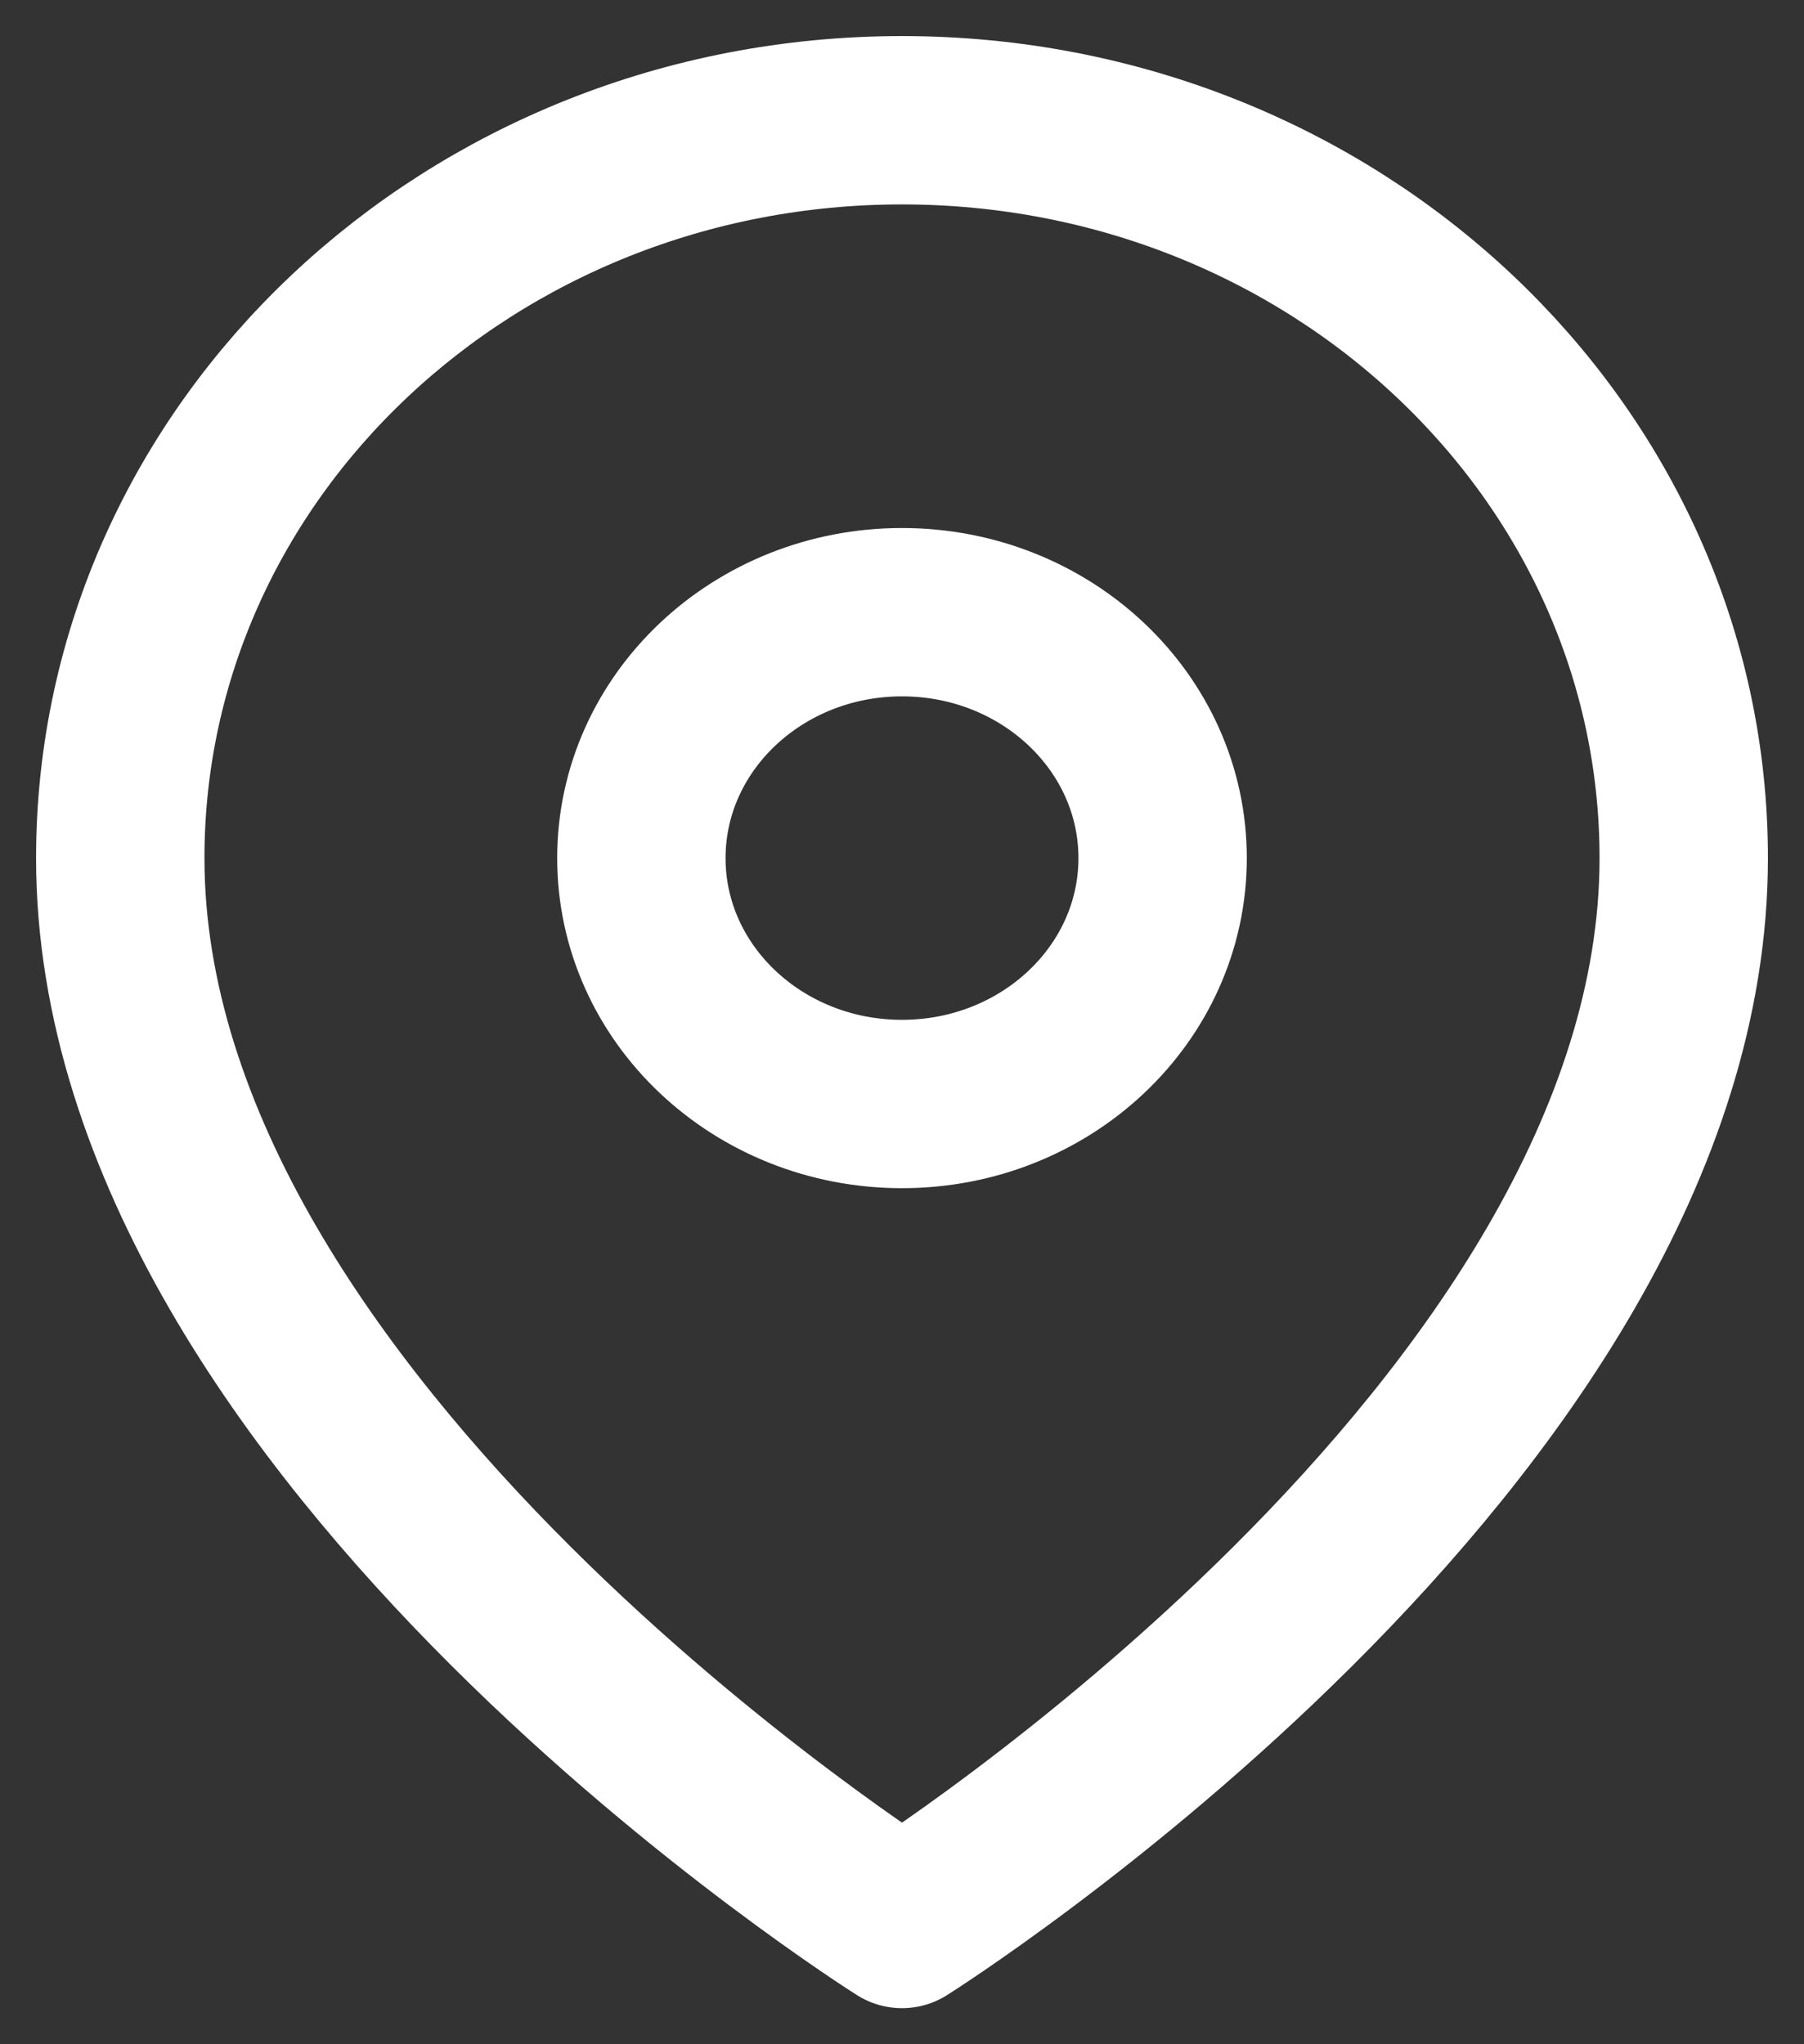
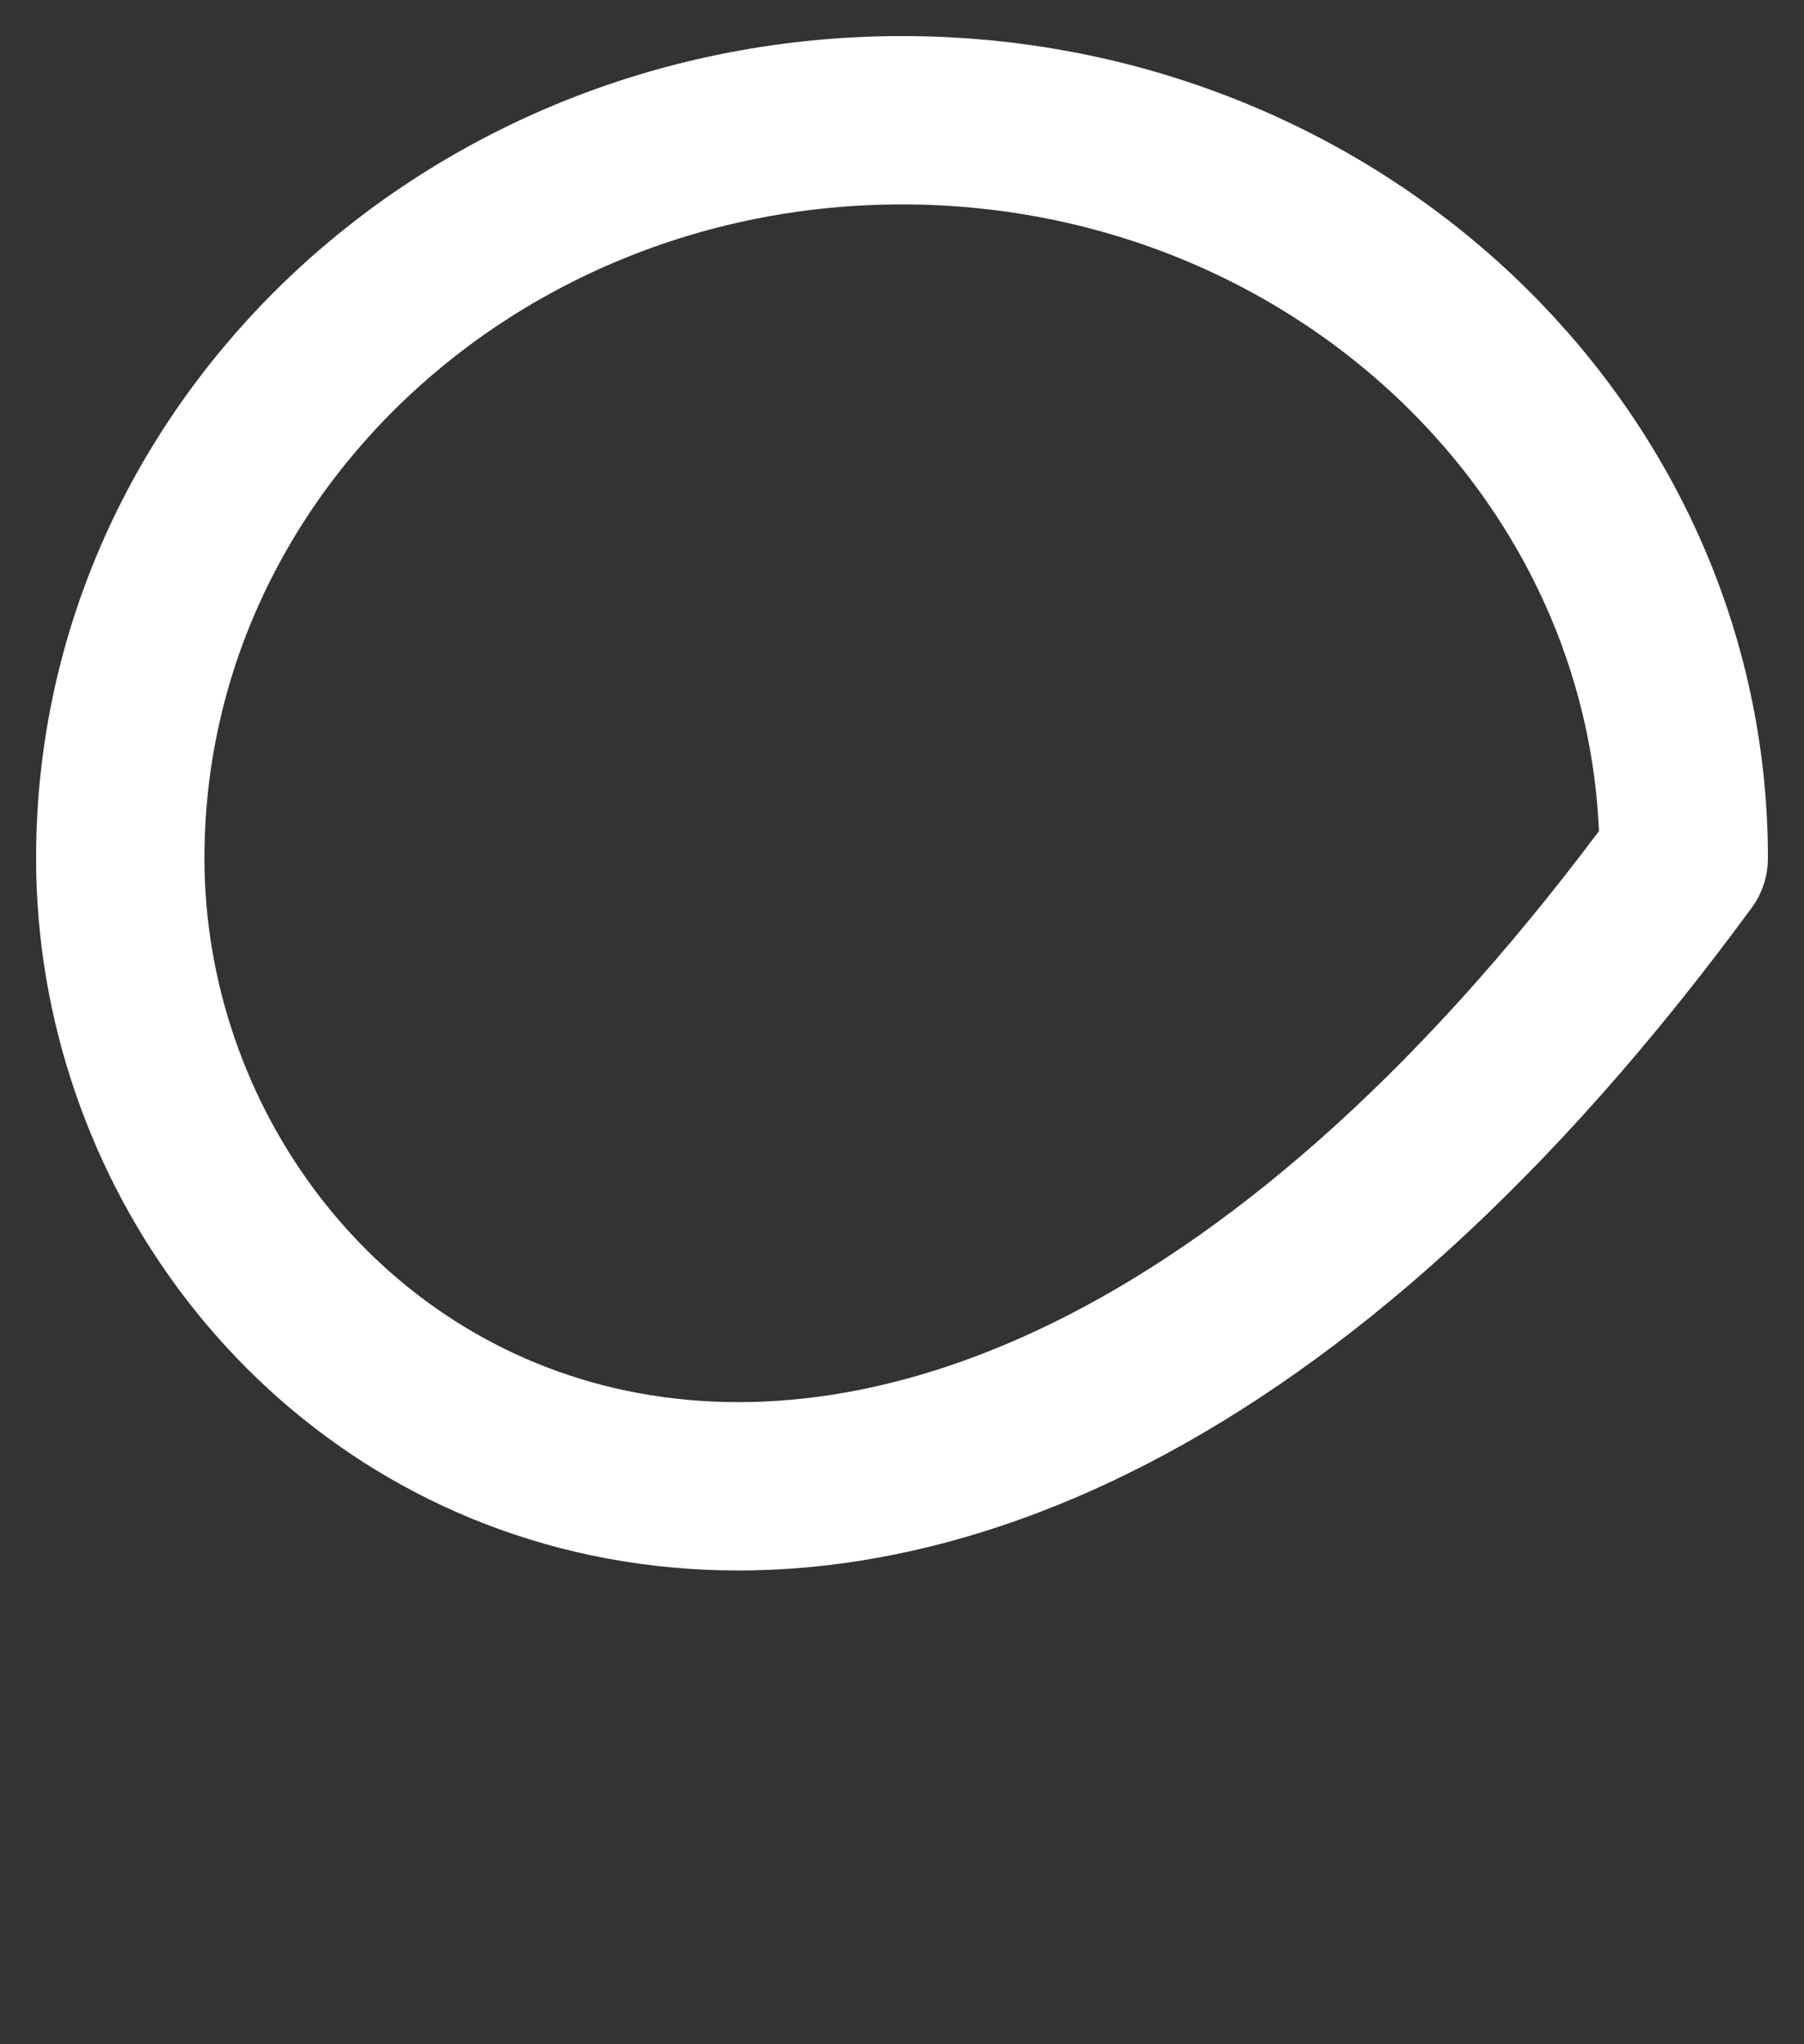
<svg xmlns="http://www.w3.org/2000/svg" width="15px" height="17px" viewBox="0 0 15 17" version="1.1">
  <rect x="0" y="0" width="15" height="17" fill="#333333" stroke="none" />
  <title>Group 4</title>
  <desc>Created with Sketch.</desc>
  <g id="Symbols" stroke="none" stroke-width="1" fill="none" fill-rule="evenodd" stroke-linecap="round" stroke-linejoin="round">
    <g id="Footer" transform="translate(-1038, -251)" stroke="#FFFFFF" stroke-width="1.4">
      <g id="Group-6">
        <g id="Group-4" transform="translate(1039, 252)">
-           <path d="M13,6.136 C13,10.909 6.5,15 6.5,15 C6.5,15 0,10.909 0,6.136 C5.34929466e-08,2.747 2.91,8.06728421e-14 6.5,8.08242362e-14 C10.09,8.09756302e-14 13,2.747 13,6.136 L13,6.136 Z" id="Shape" />
-           <ellipse id="Oval" cx="6.5" cy="6.136" rx="2.167" ry="2.045" />
+           <path d="M13,6.136 C6.5,15 0,10.909 0,6.136 C5.34929466e-08,2.747 2.91,8.06728421e-14 6.5,8.08242362e-14 C10.09,8.09756302e-14 13,2.747 13,6.136 L13,6.136 Z" id="Shape" />
        </g>
      </g>
    </g>
  </g>
</svg>